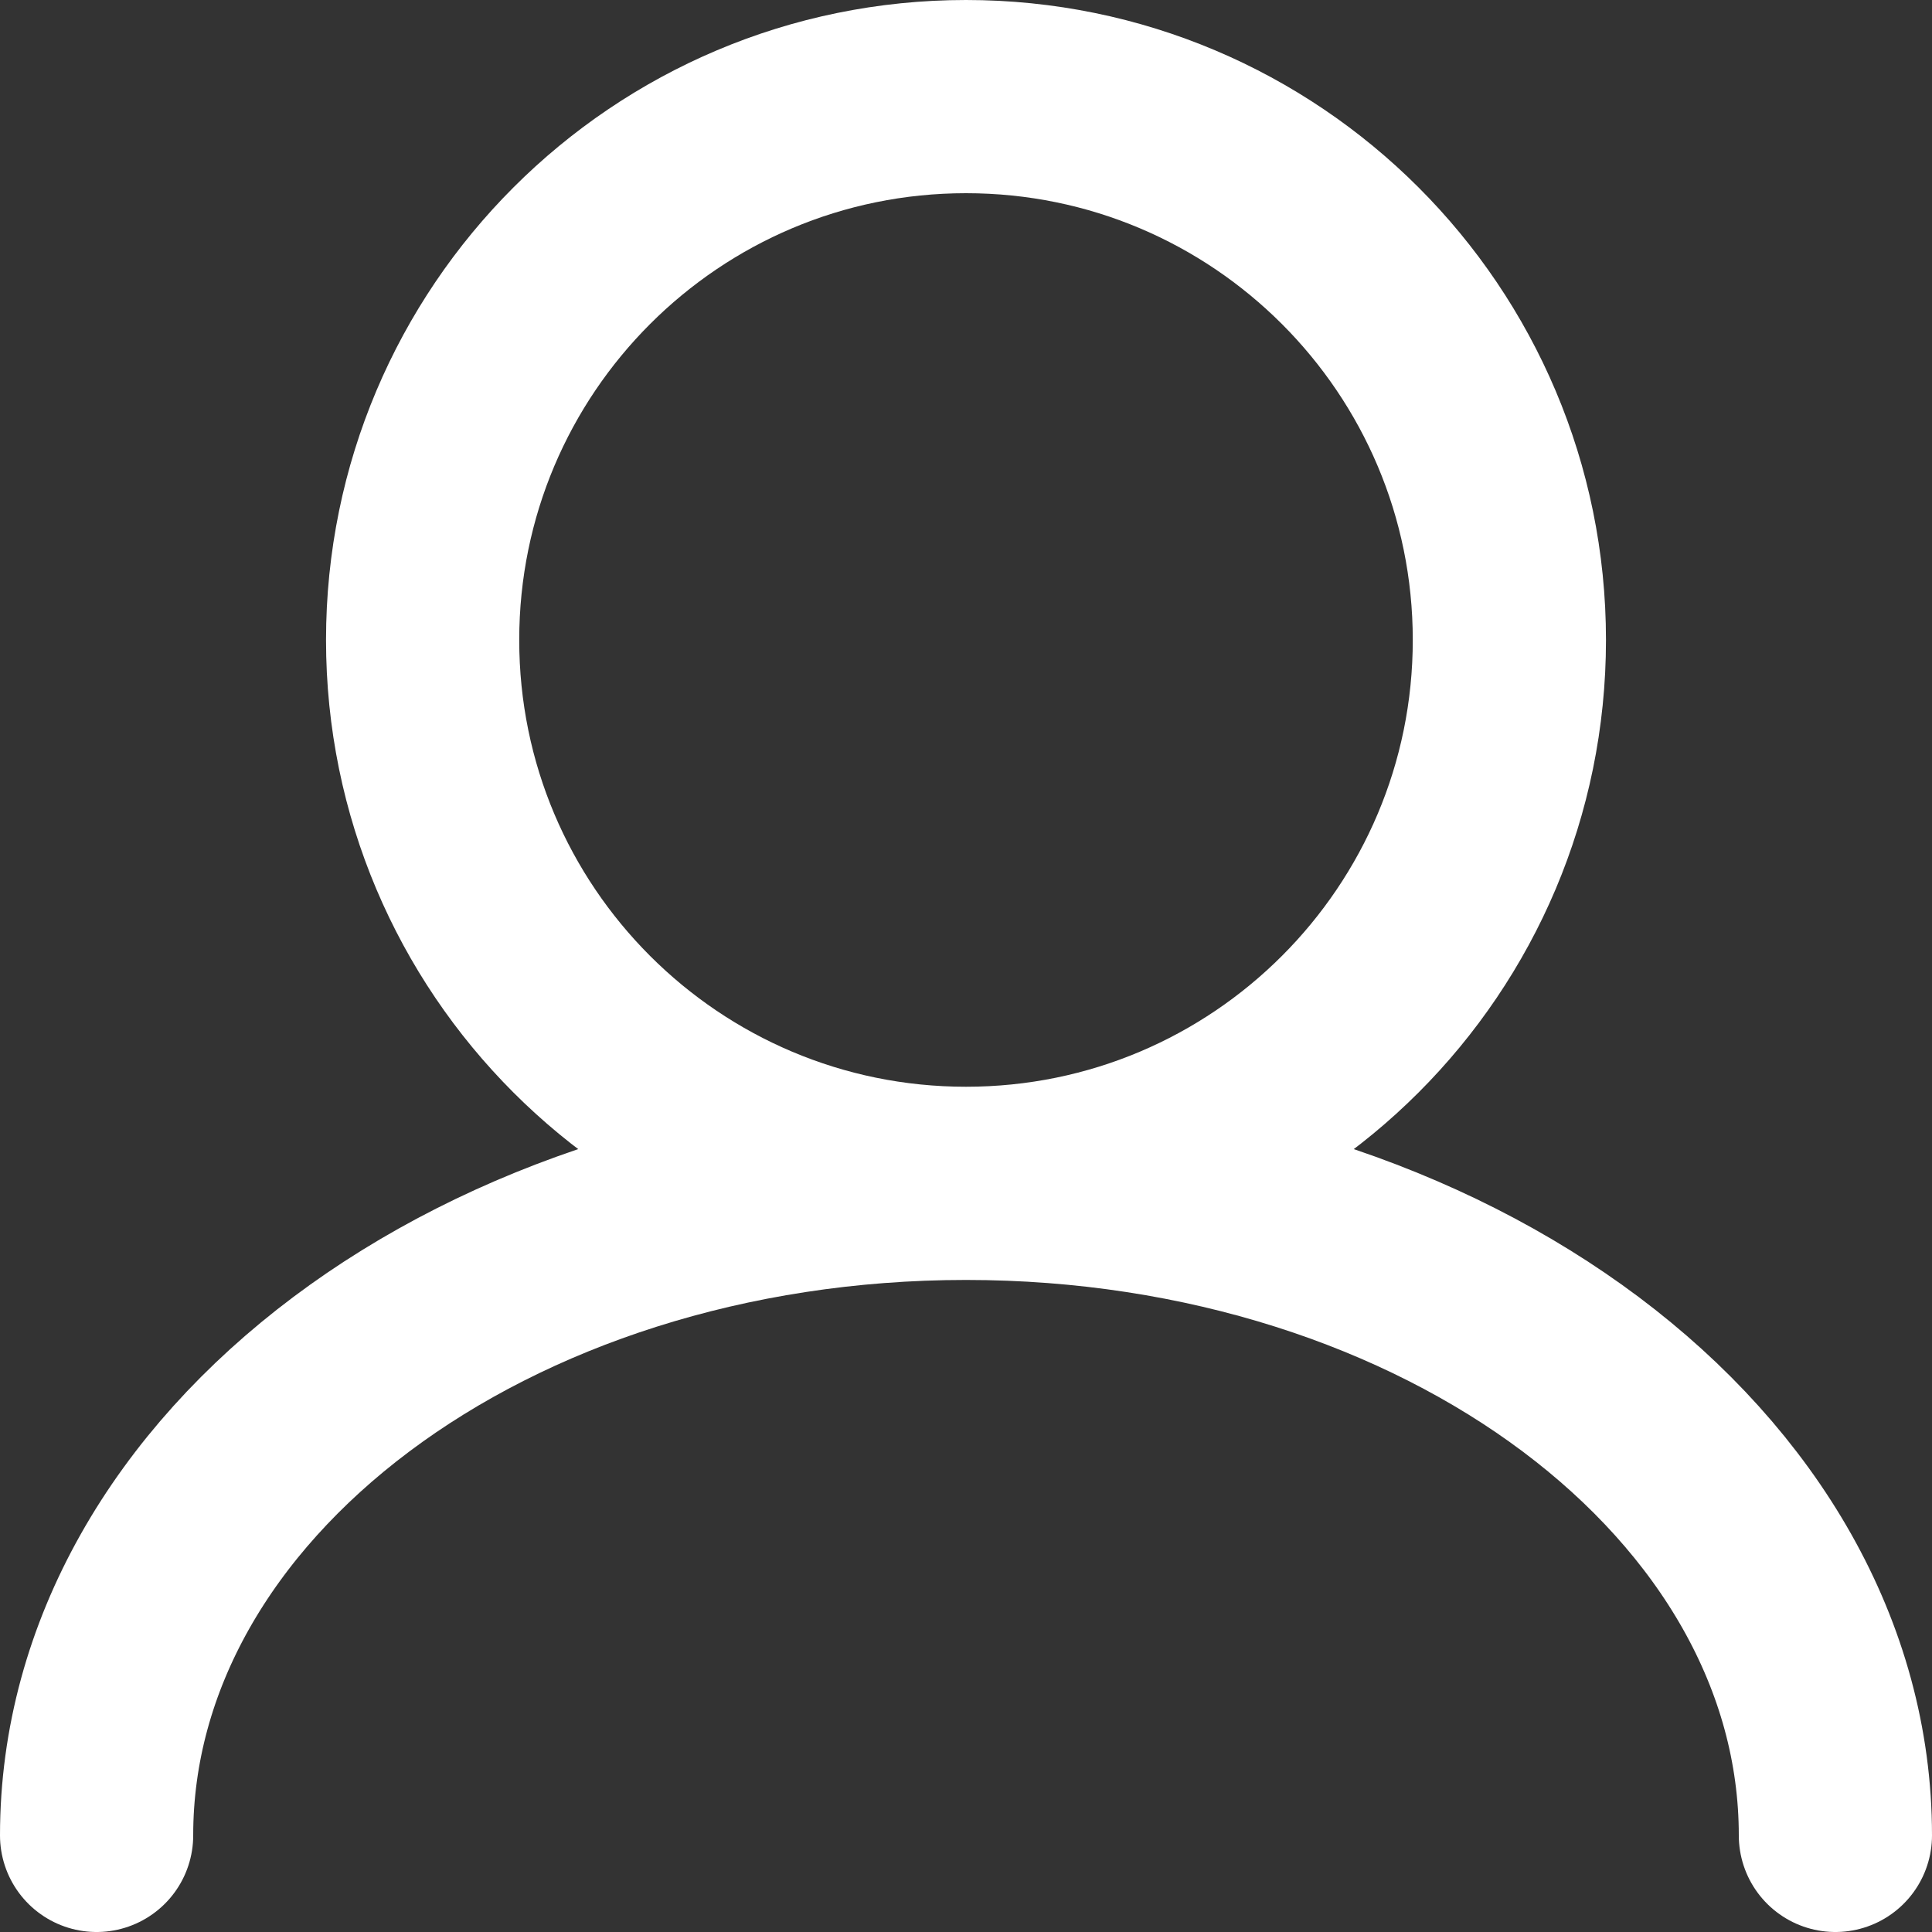
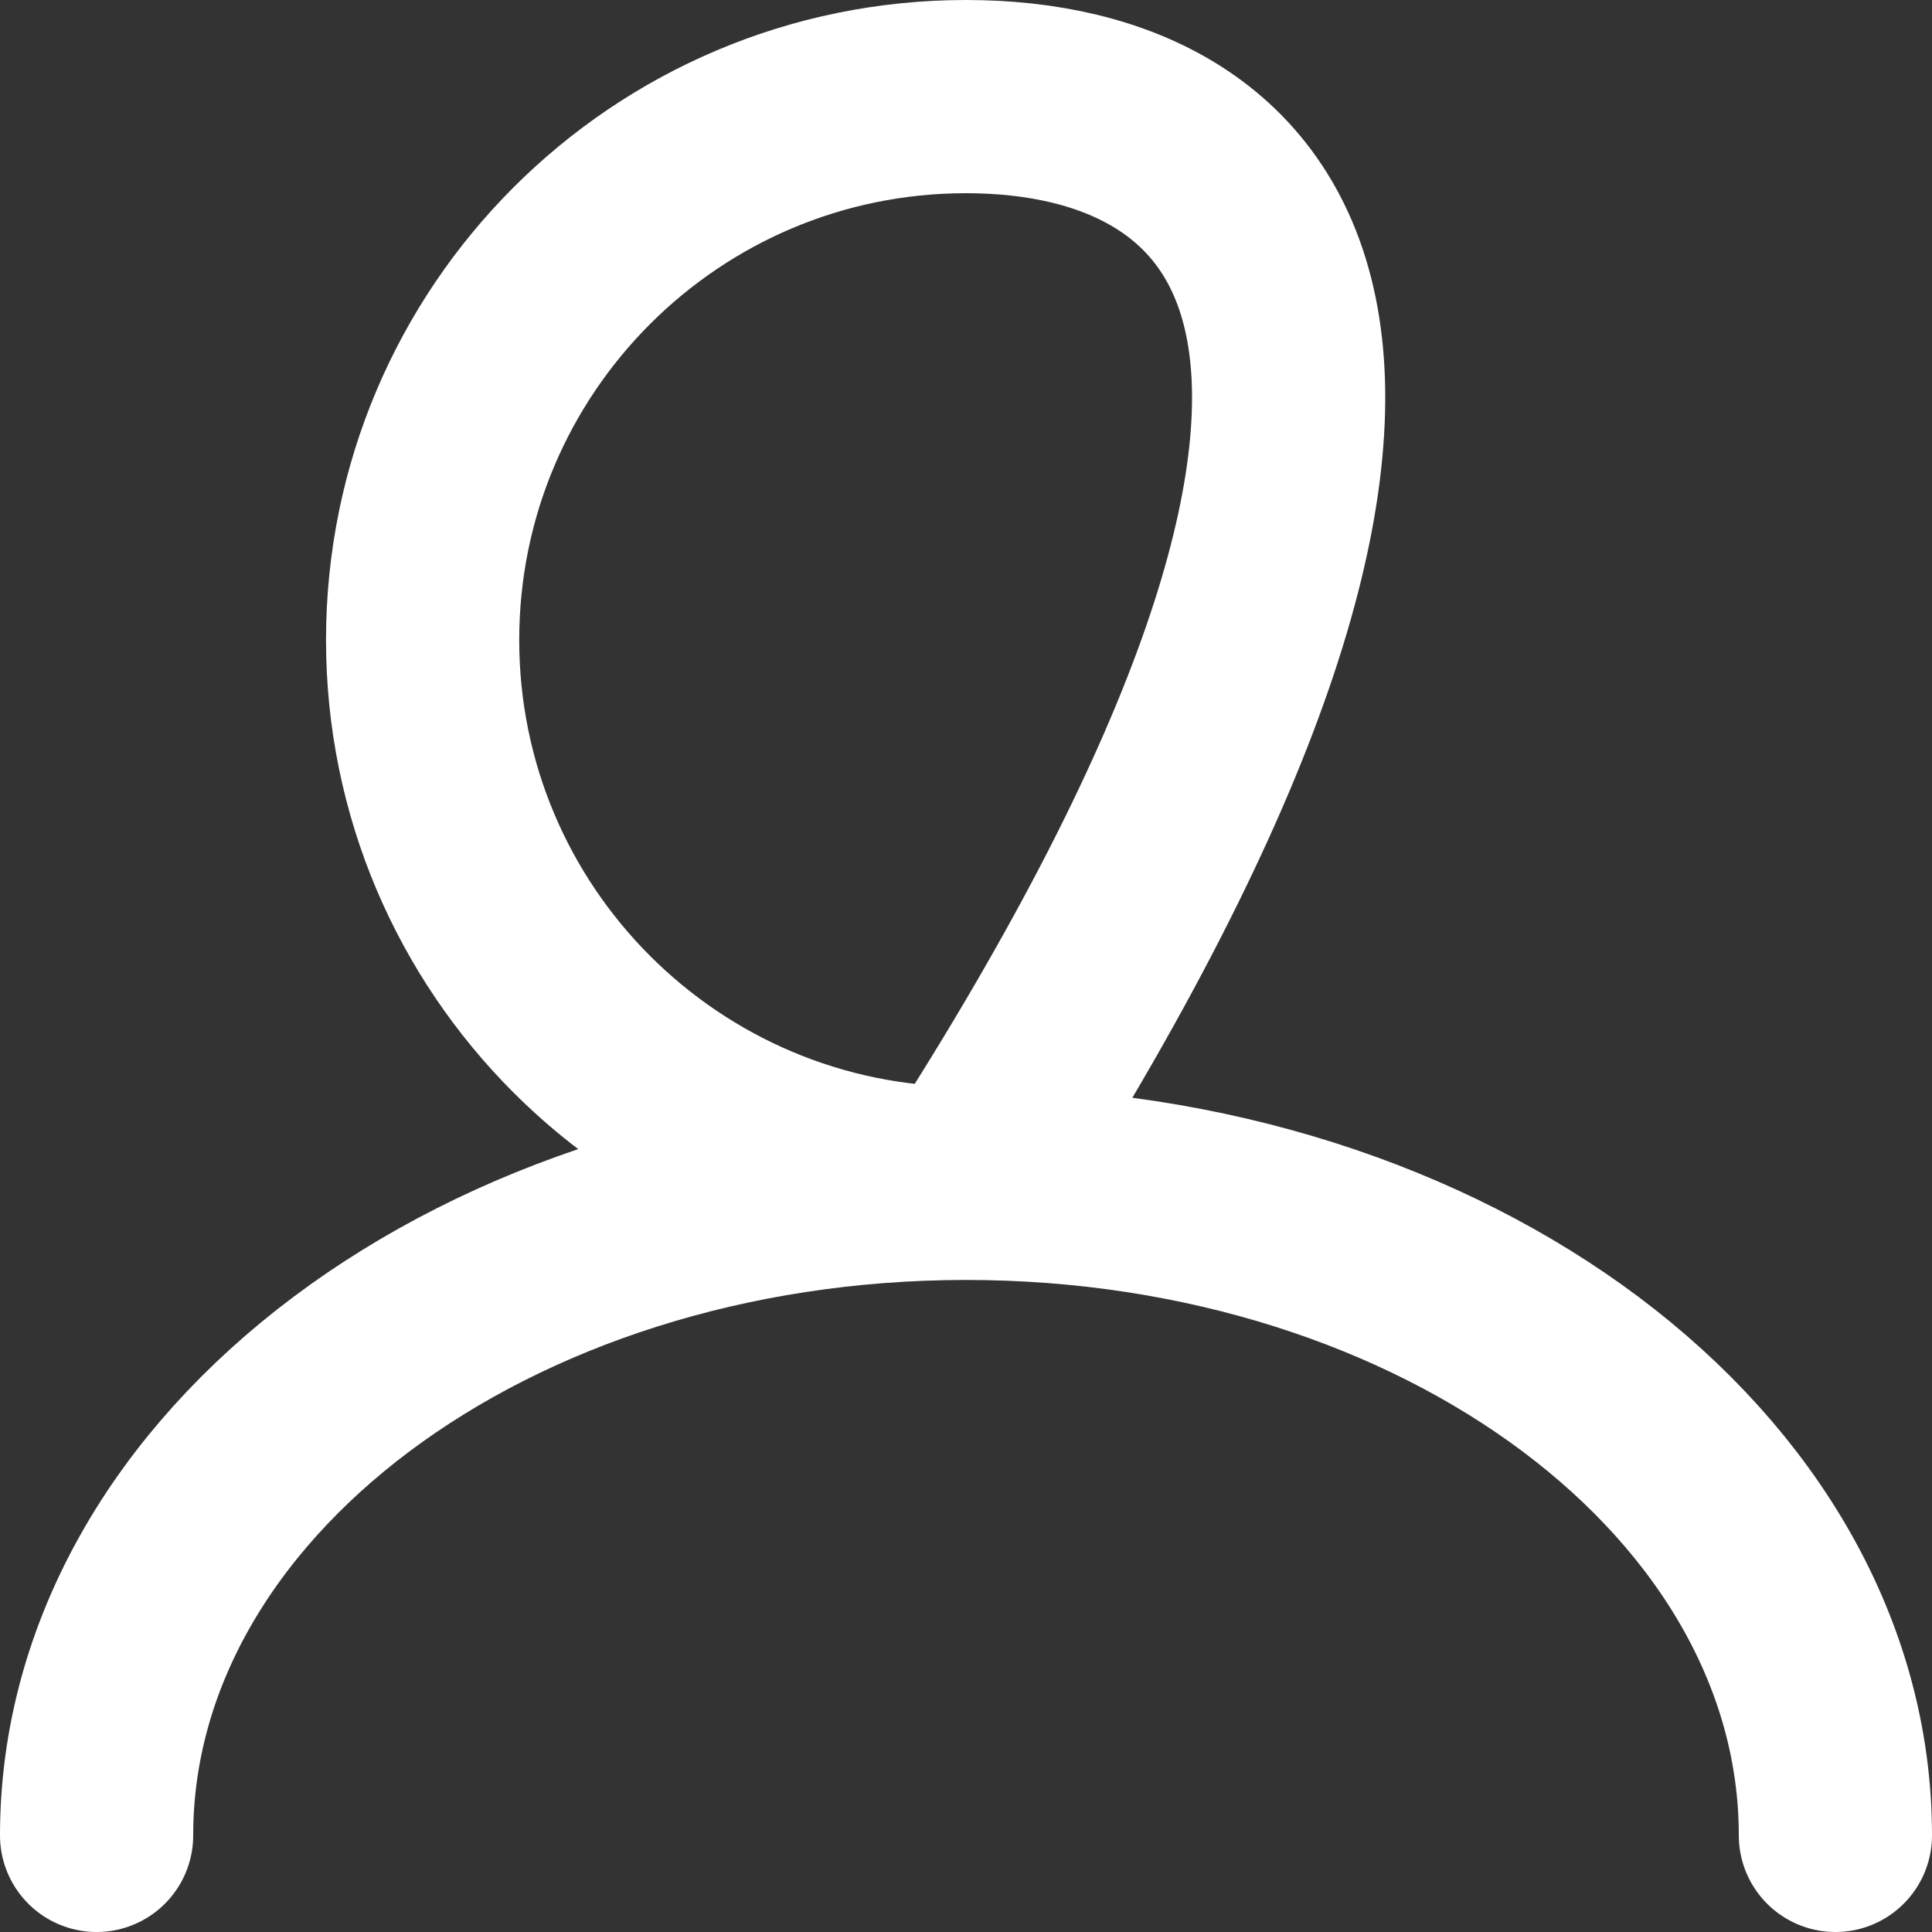
<svg xmlns="http://www.w3.org/2000/svg" width="20" height="20" viewBox="0 0 20 20" fill="none">
  <rect x="0" y="0" width="20" height="20" fill="#333333" stroke="none" />
-   <path d="M10 12.25C13.107 12.25 15.625 9.732 15.625 6.625C15.625 3.518 13.107 1 10 1C6.893 1 4.375 3.518 4.375 6.625C4.375 9.732 6.893 12.25 10 12.25ZM10 12.25C5.029 12.25 1 15.272 1 19M10 12.25C14.971 12.25 19 15.272 19 19" stroke="white" stroke-width="2" stroke-linecap="round" />
+   <path d="M10 12.25C15.625 3.518 13.107 1 10 1C6.893 1 4.375 3.518 4.375 6.625C4.375 9.732 6.893 12.25 10 12.25ZM10 12.25C5.029 12.25 1 15.272 1 19M10 12.25C14.971 12.25 19 15.272 19 19" stroke="white" stroke-width="2" stroke-linecap="round" />
</svg>